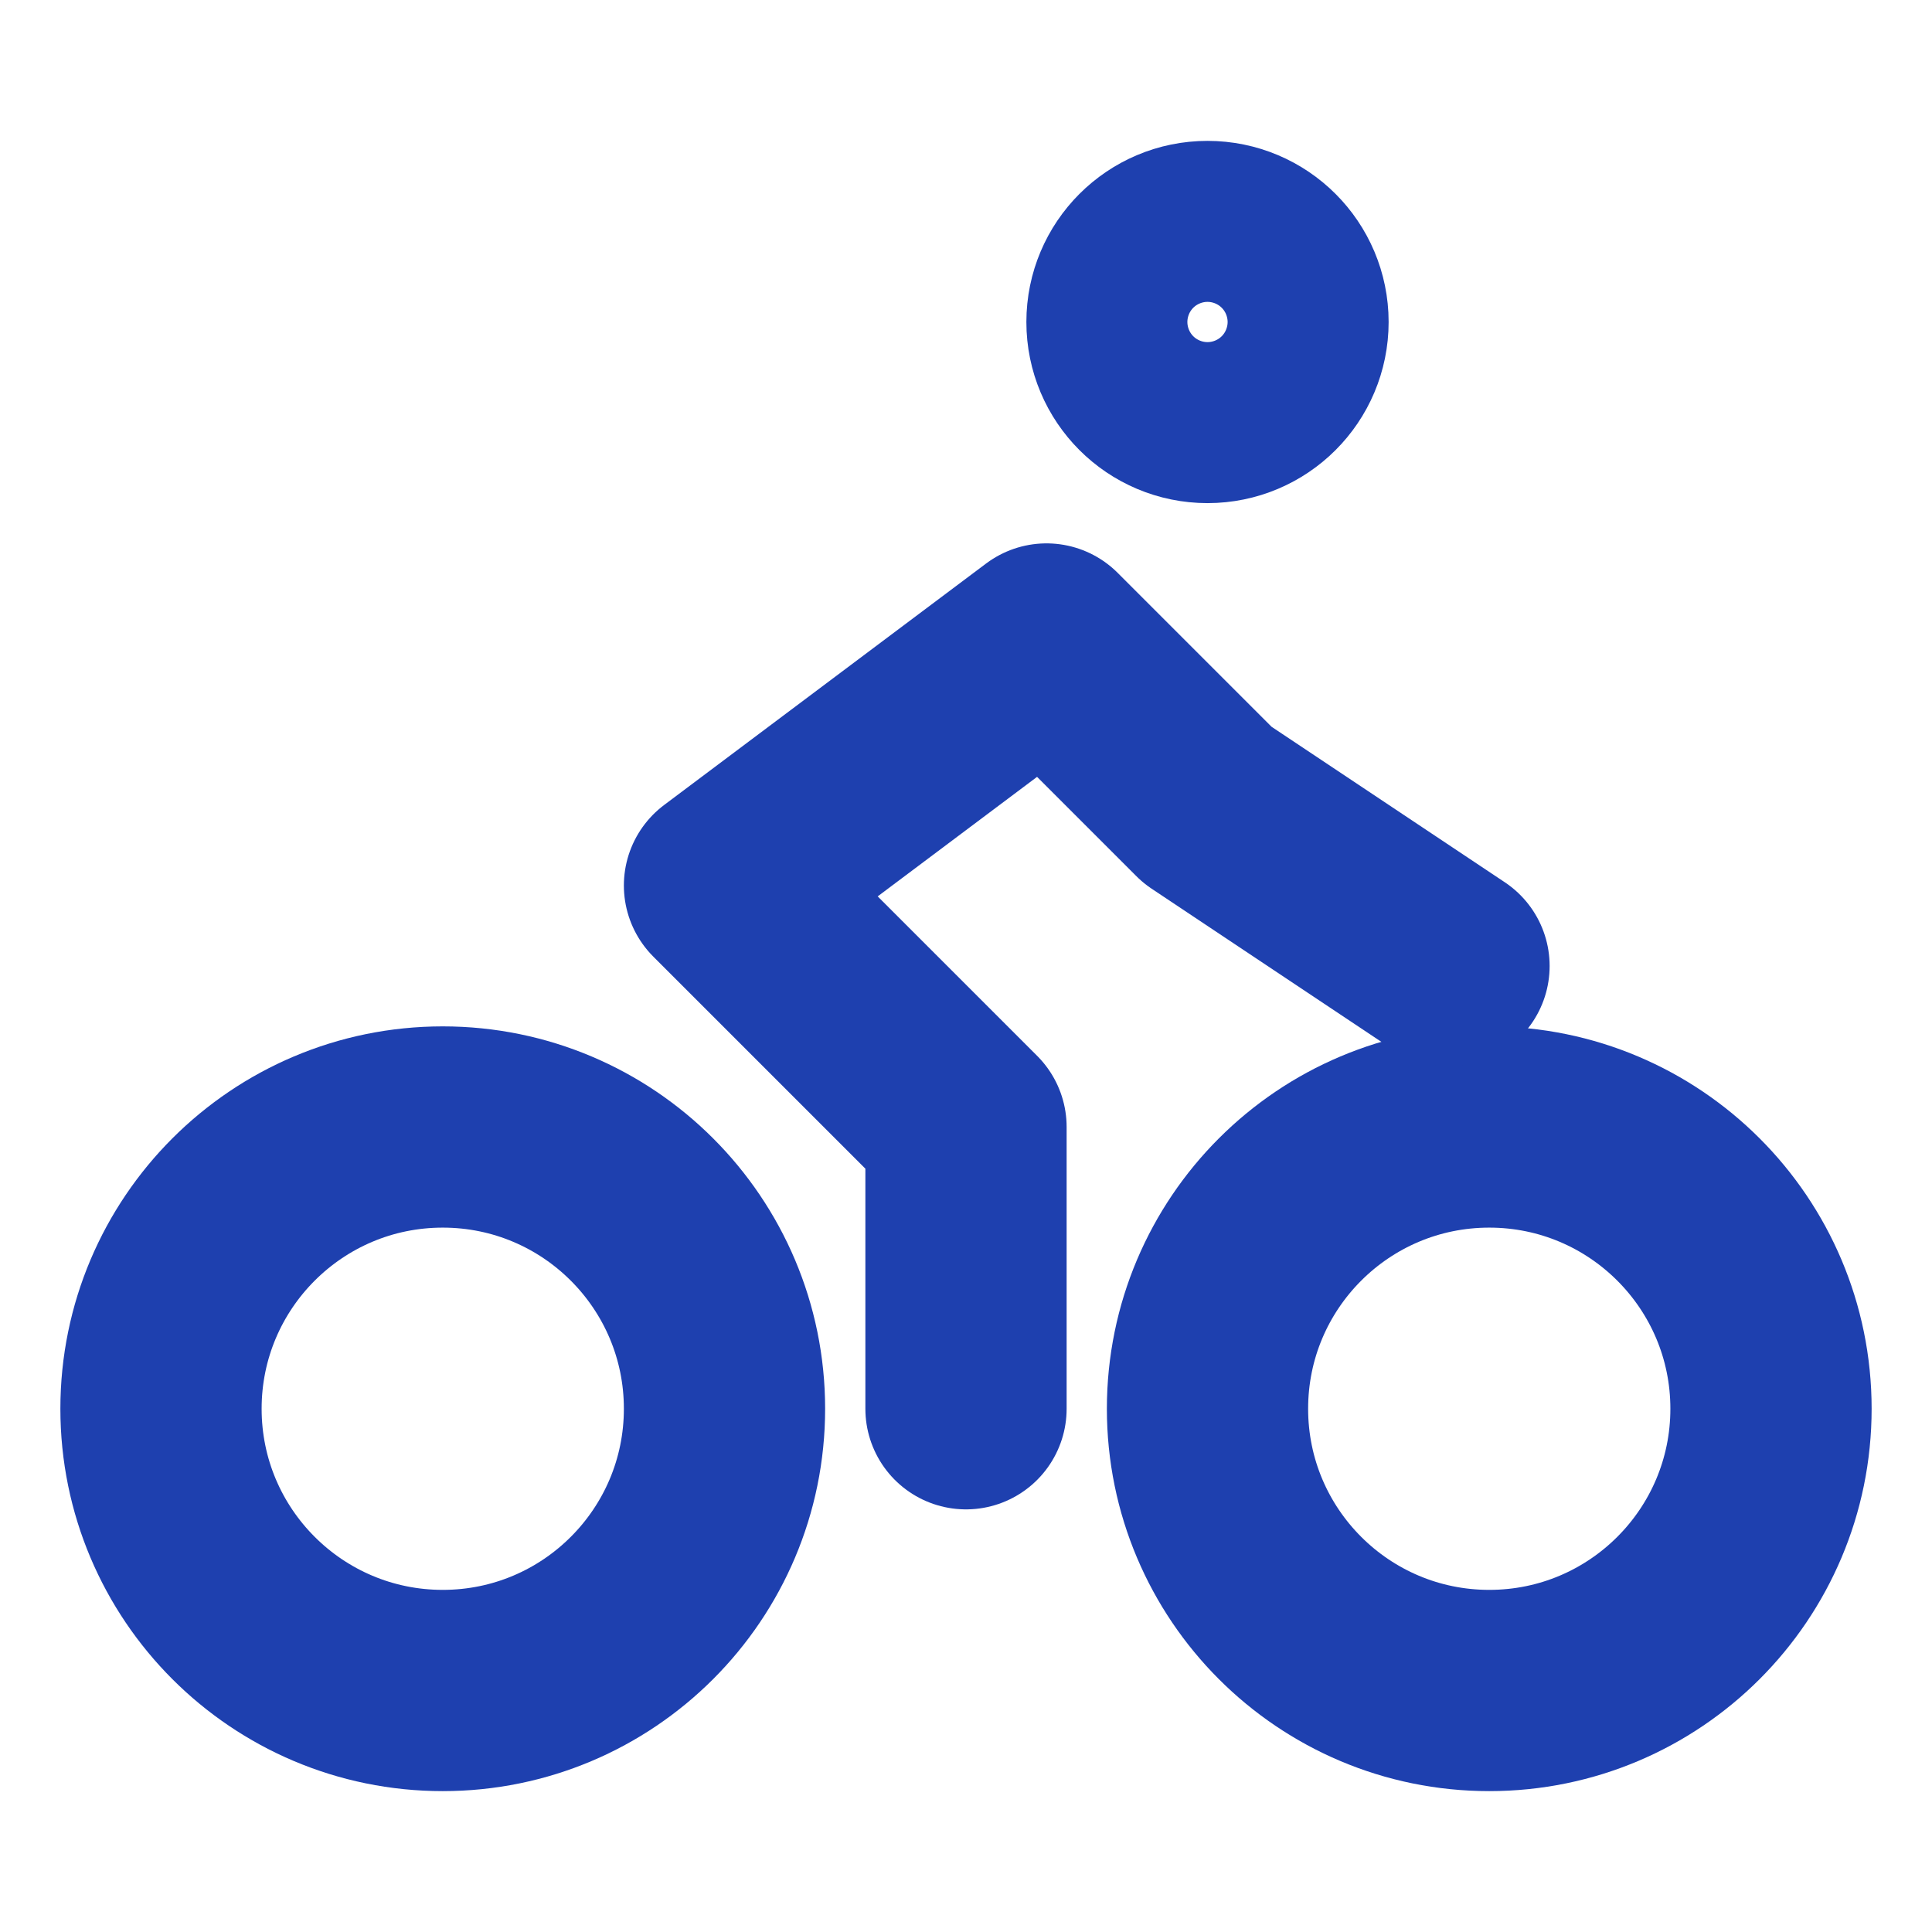
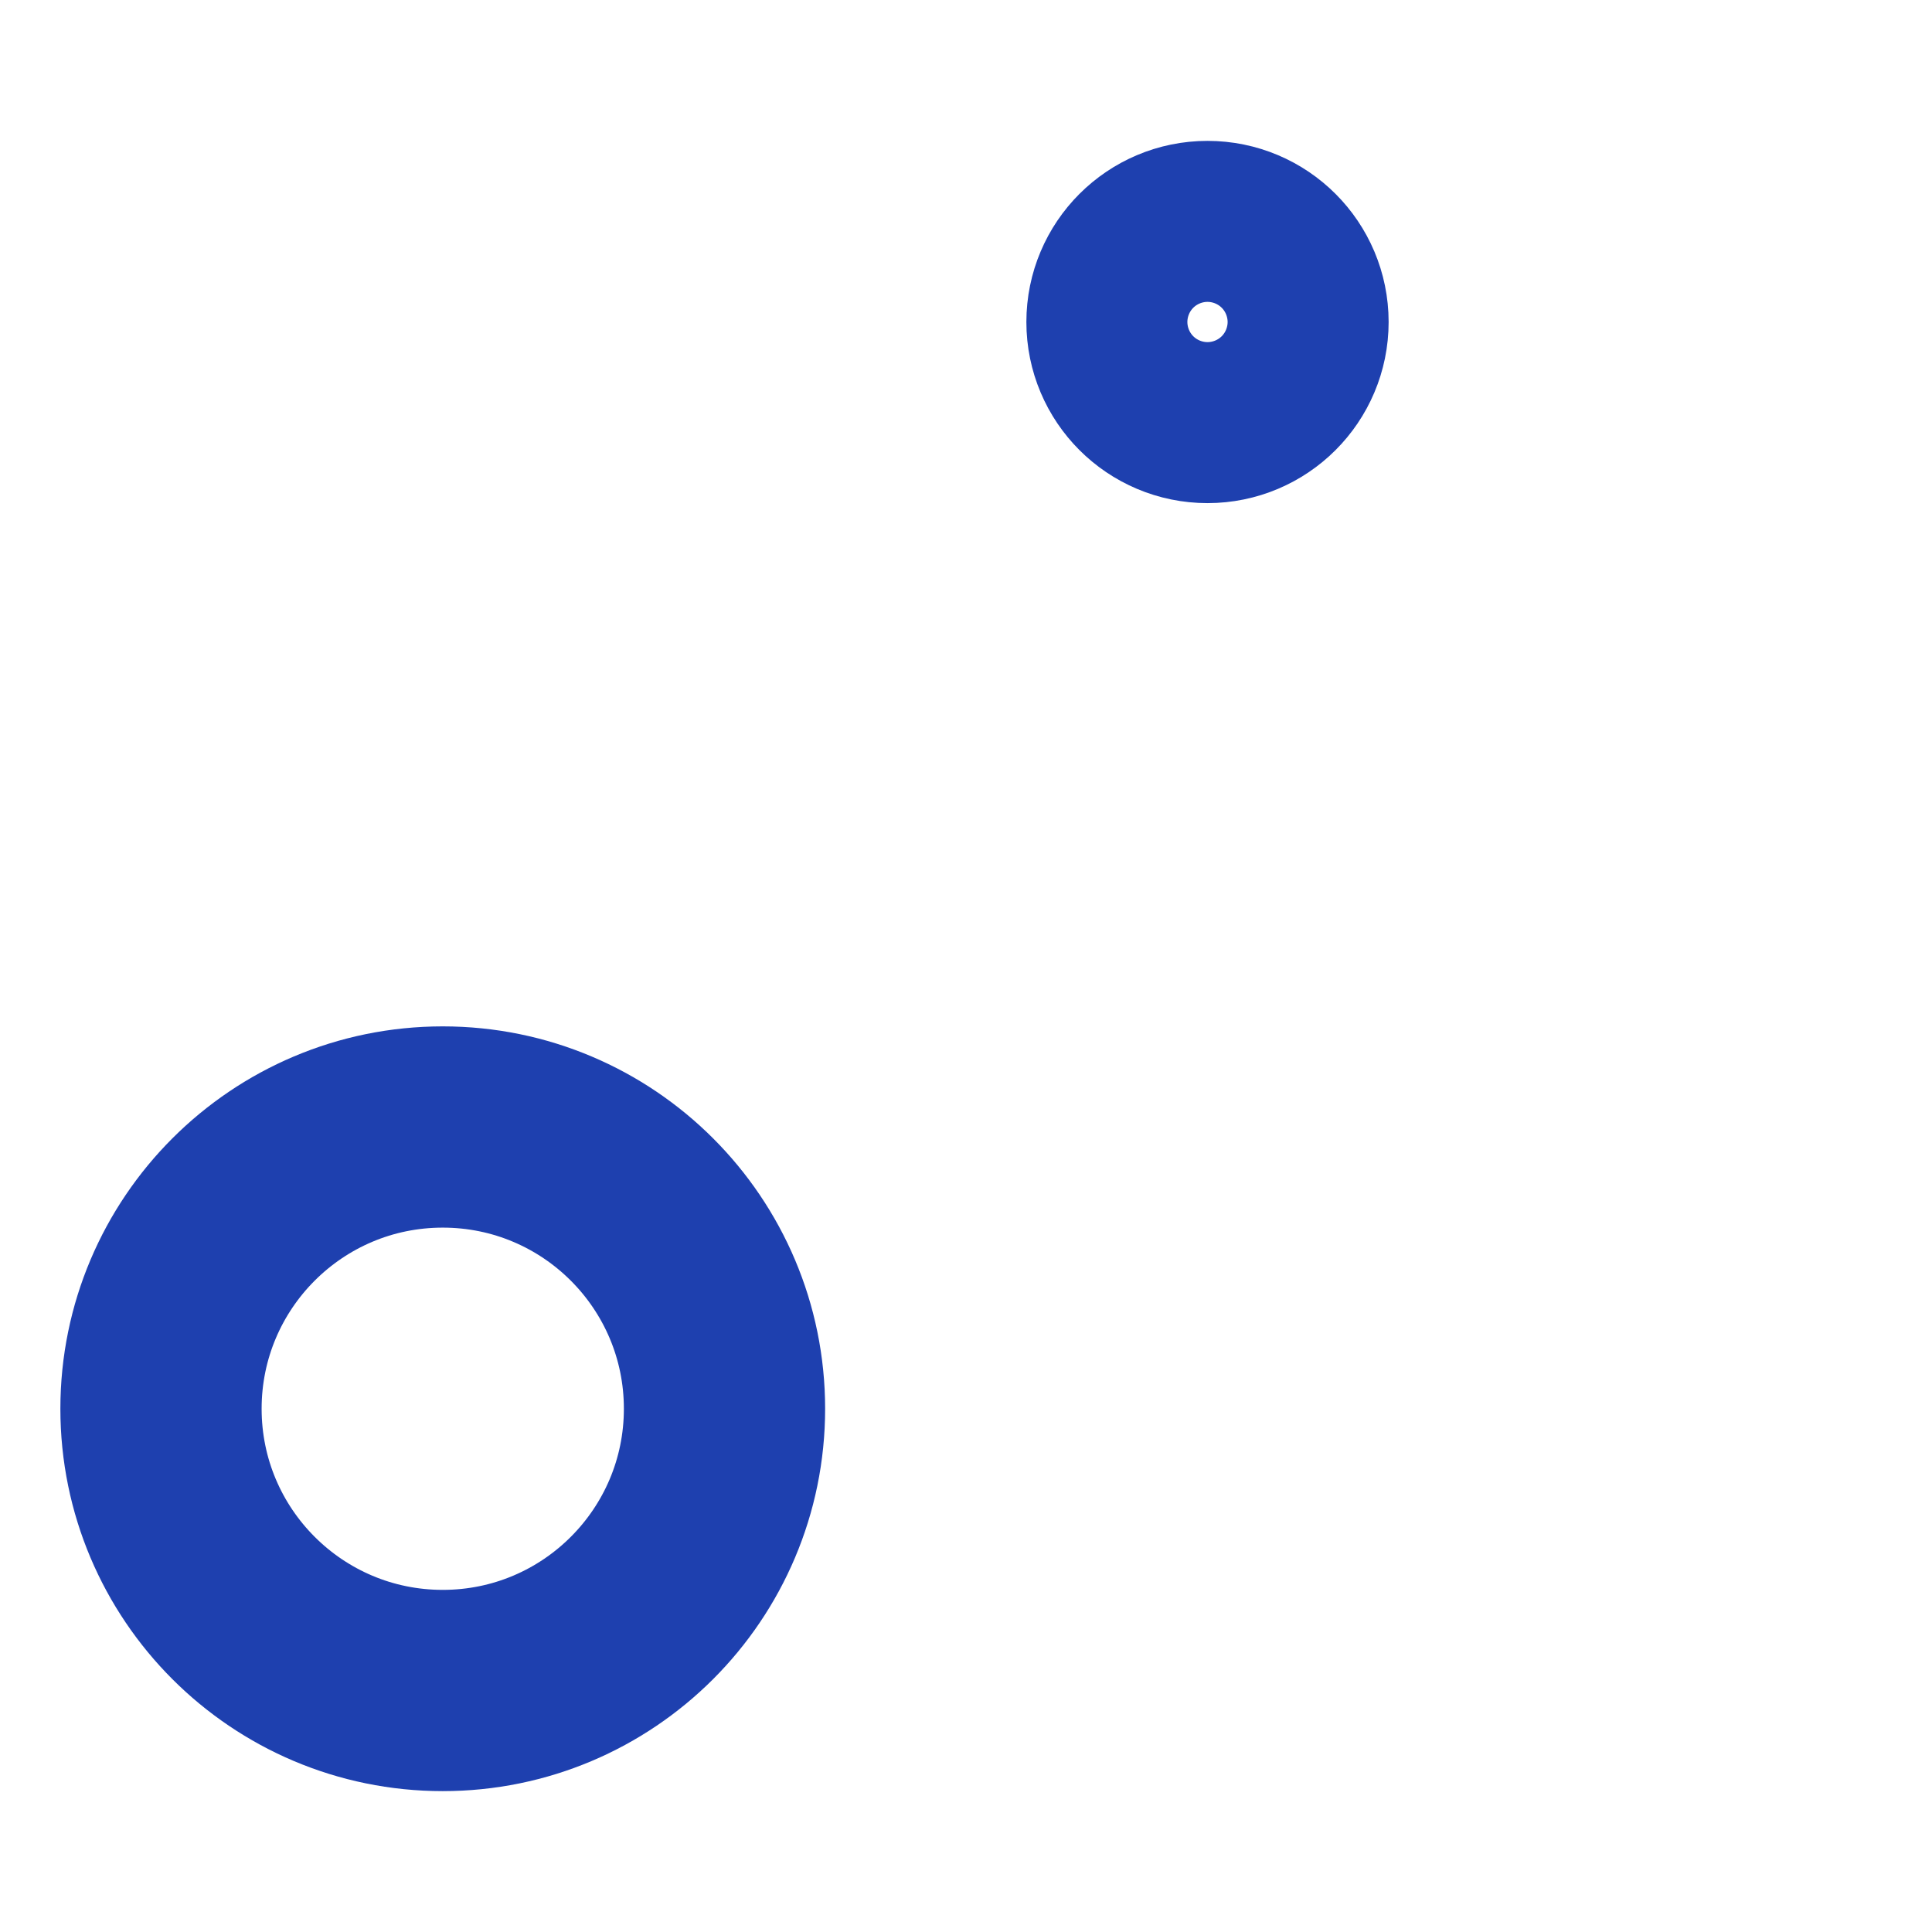
<svg xmlns="http://www.w3.org/2000/svg" viewBox="0 0 24 24" fill="none" stroke="#1e40af" stroke-width="2.5" stroke-linecap="round" stroke-linejoin="round">
-   <circle cx="18.5" cy="17.5" r="3.5" />
  <circle cx="5.5" cy="17.5" r="3.5" />
  <circle cx="15" cy="4" r="1" />
-   <path d="M12 17.5V14l-3-3 4-3 2 2 3 2" />
</svg>